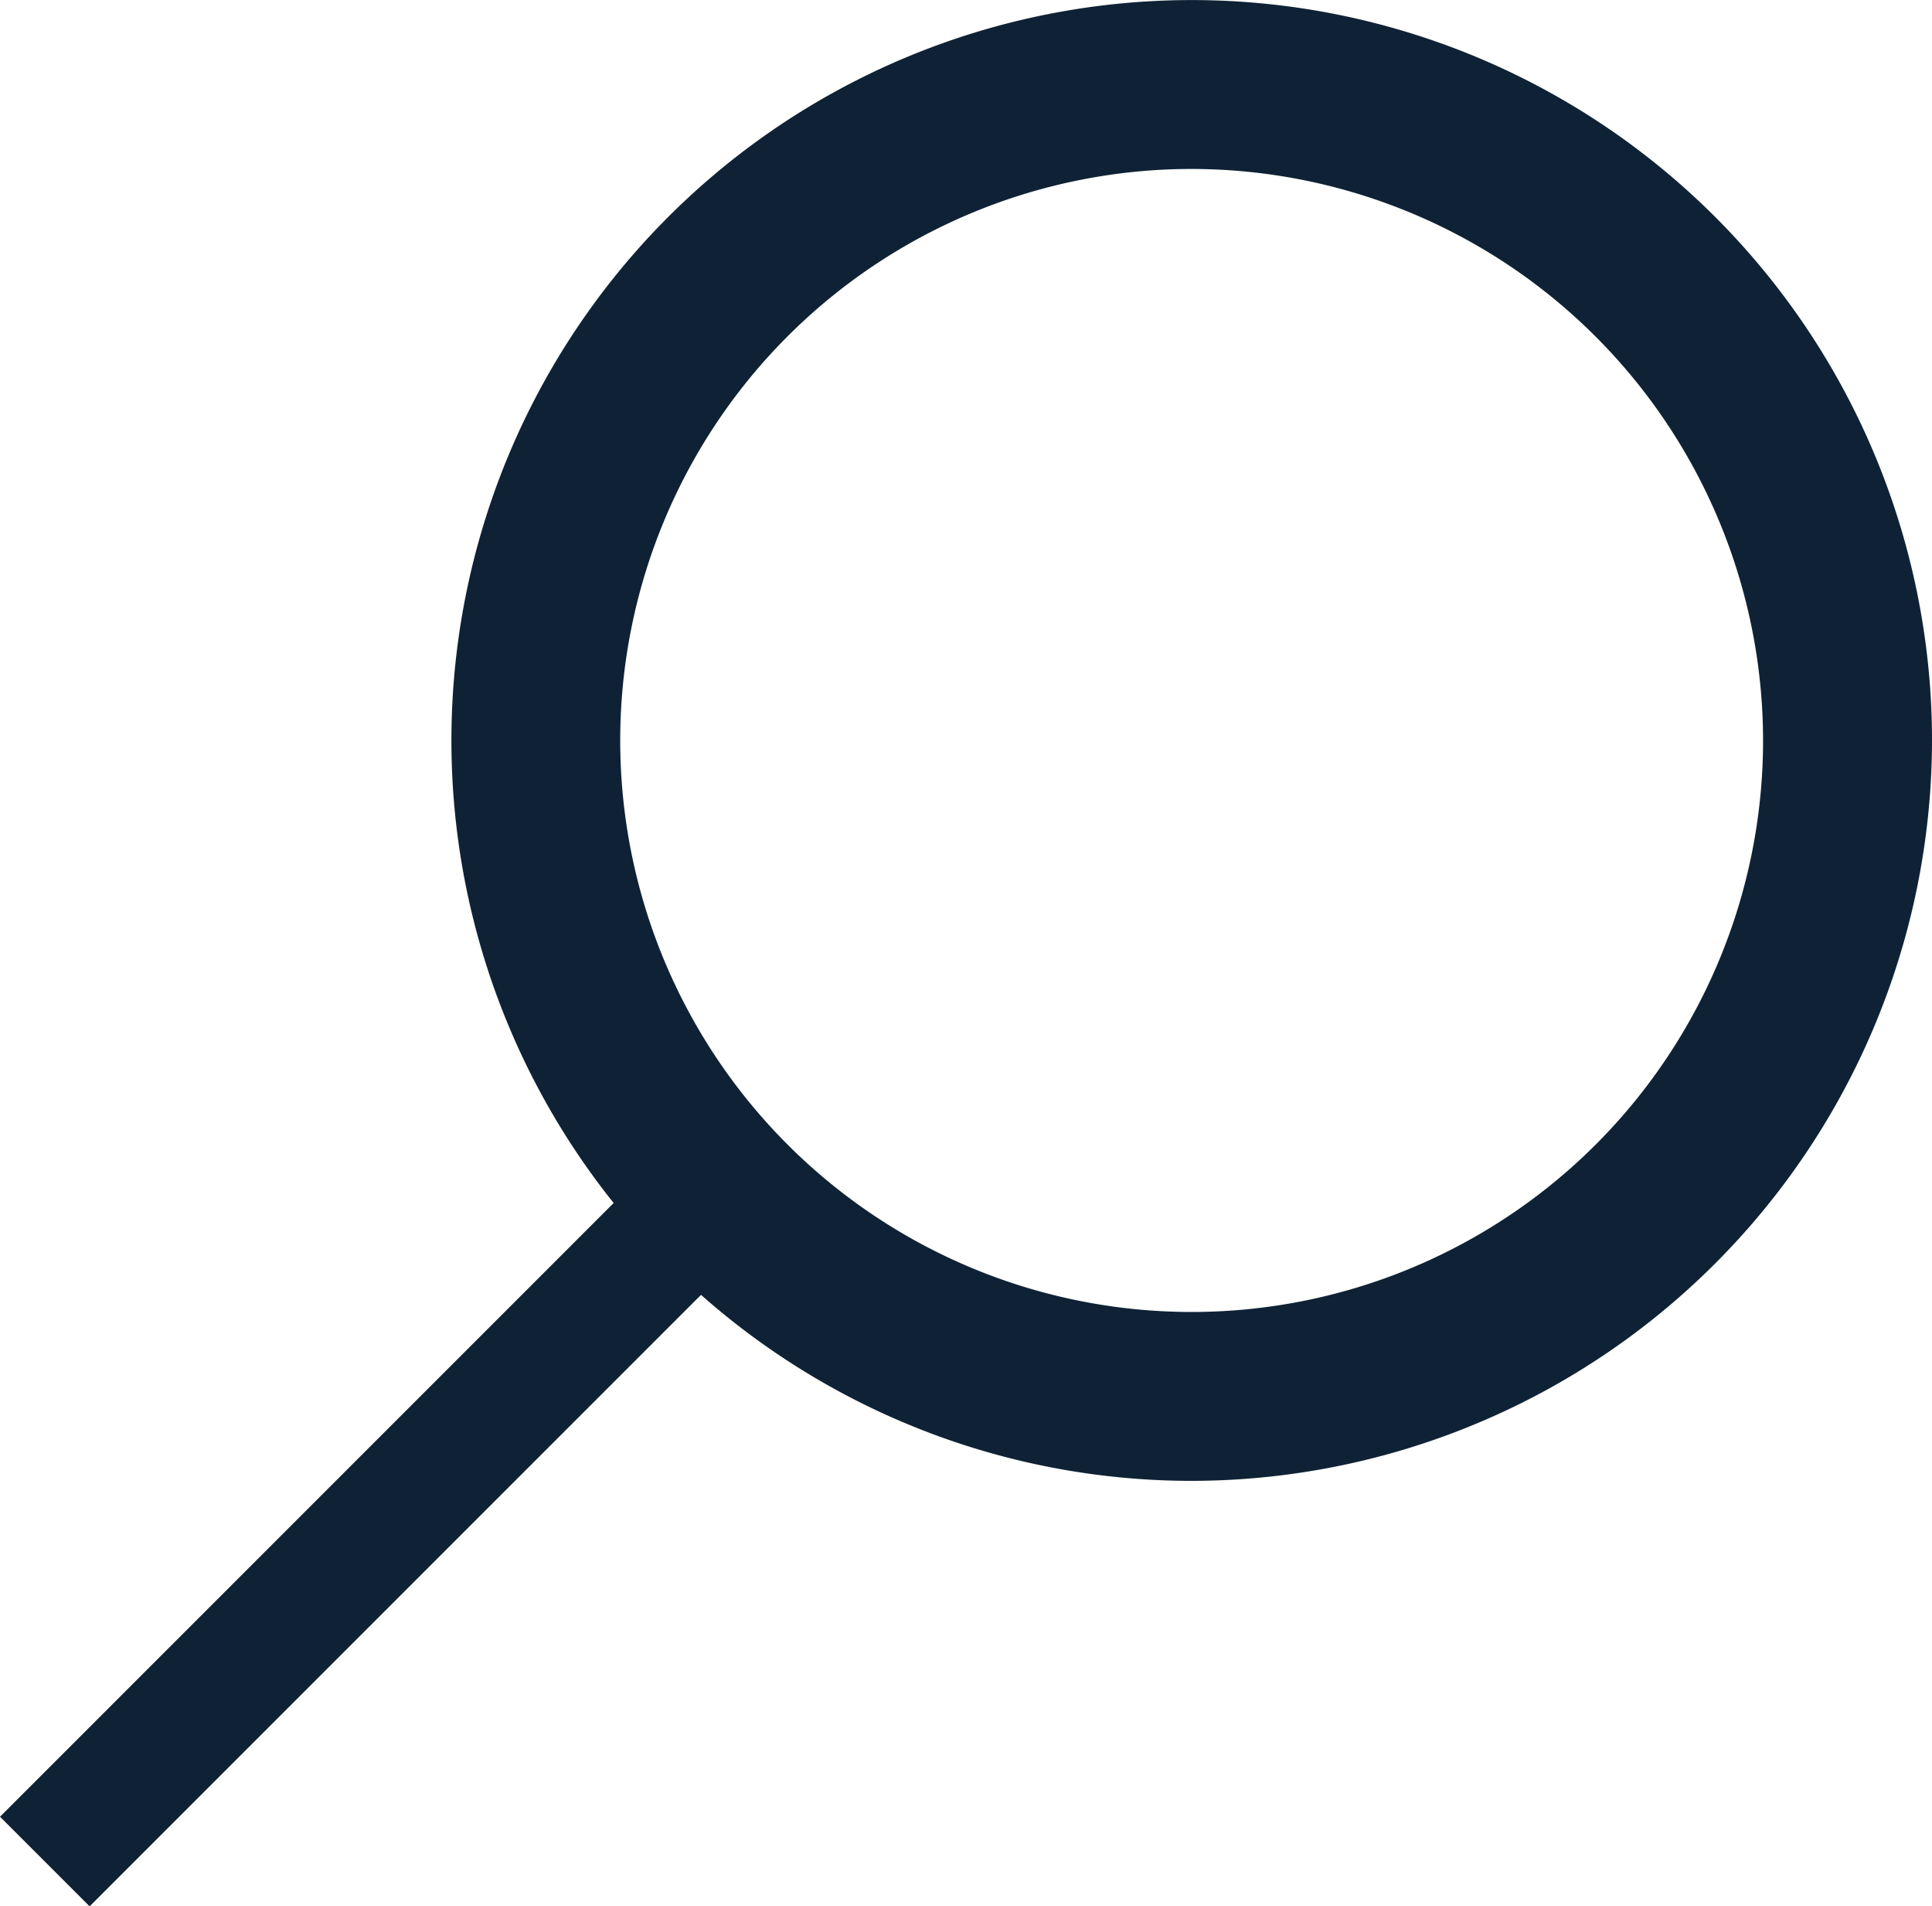
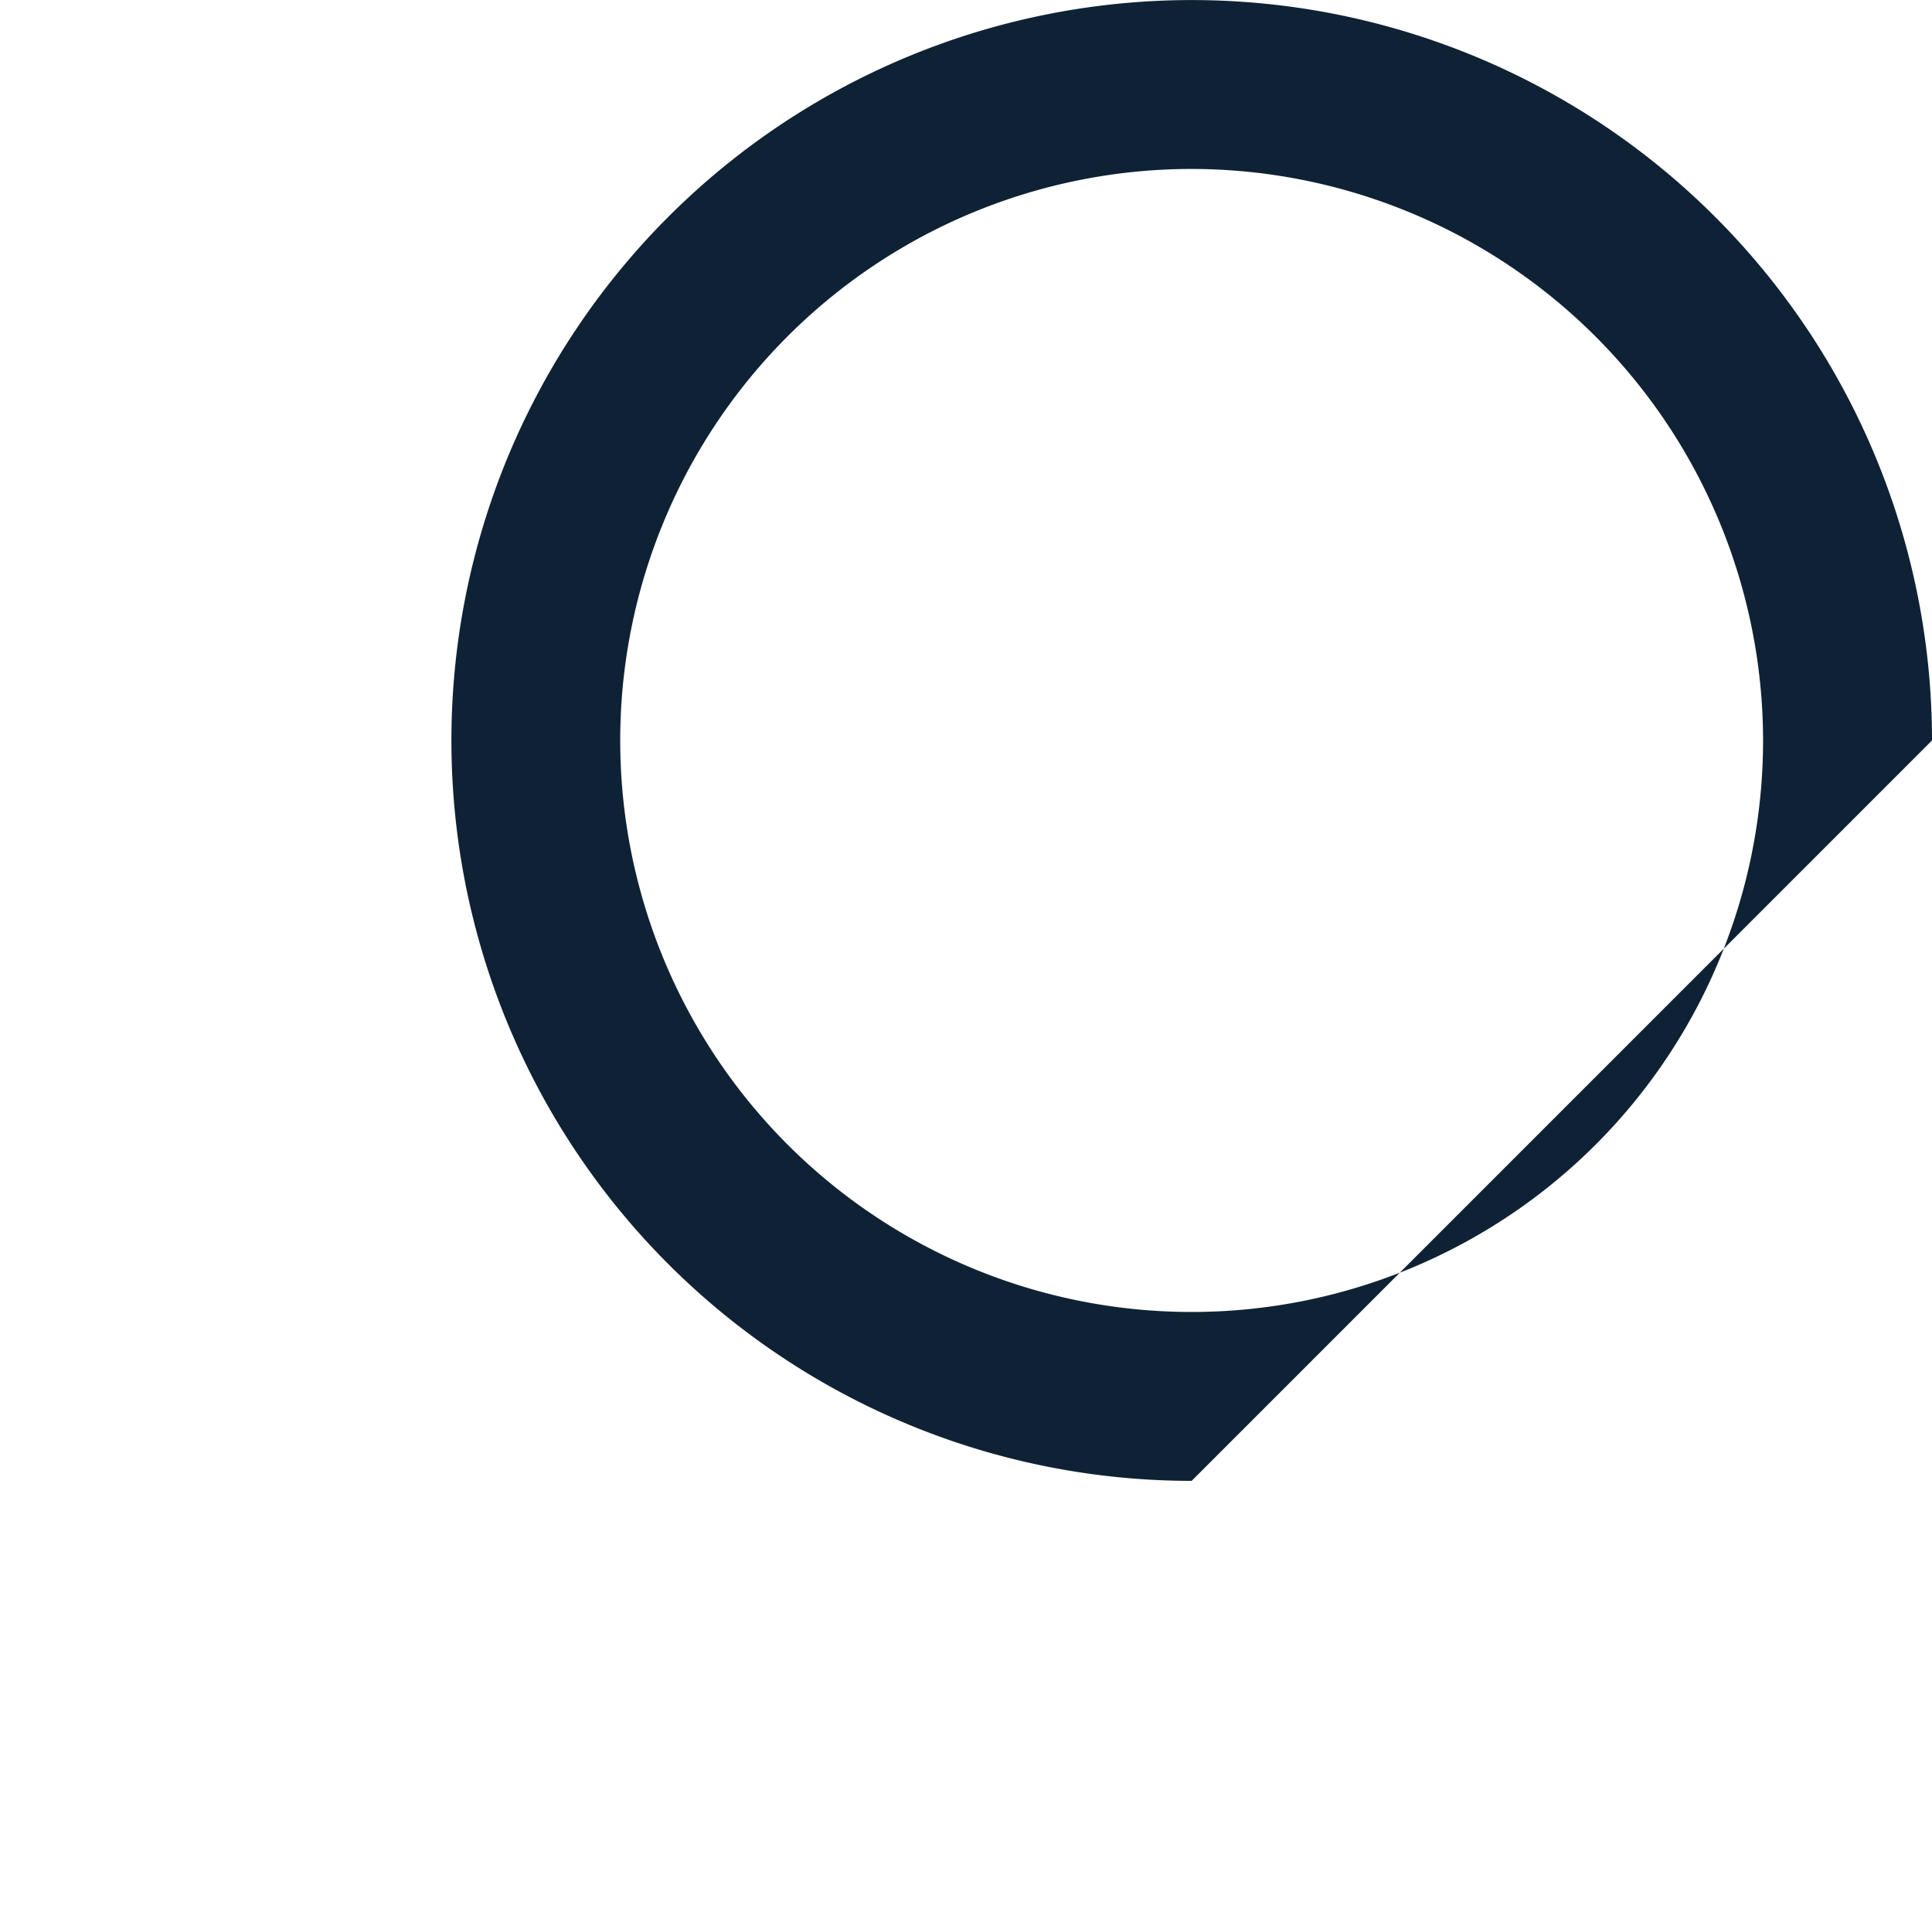
<svg xmlns="http://www.w3.org/2000/svg" width="31.393" height="30.972" viewBox="0 0 31.393 30.972">
  <g id="Group_89" data-name="Group 89" transform="translate(-5589.372 -31.25)">
-     <path id="Path_345" data-name="Path 345" d="M5608.735,55.309a12.029,12.029,0,1,1,12.03-12.029A12.043,12.043,0,0,1,5608.735,55.309Zm0-21.314a9.285,9.285,0,1,0,9.285,9.285A9.294,9.294,0,0,0,5608.735,33.995Z" fill="#0f2235" />
-     <rect id="Rectangle_152" data-name="Rectangle 152" width="15.812" height="2.059" transform="translate(5589.372 60.766) rotate(-45)" fill="#0f2235" />
+     <path id="Path_345" data-name="Path 345" d="M5608.735,55.309a12.029,12.029,0,1,1,12.03-12.029Zm0-21.314a9.285,9.285,0,1,0,9.285,9.285A9.294,9.294,0,0,0,5608.735,33.995Z" fill="#0f2235" />
  </g>
</svg>